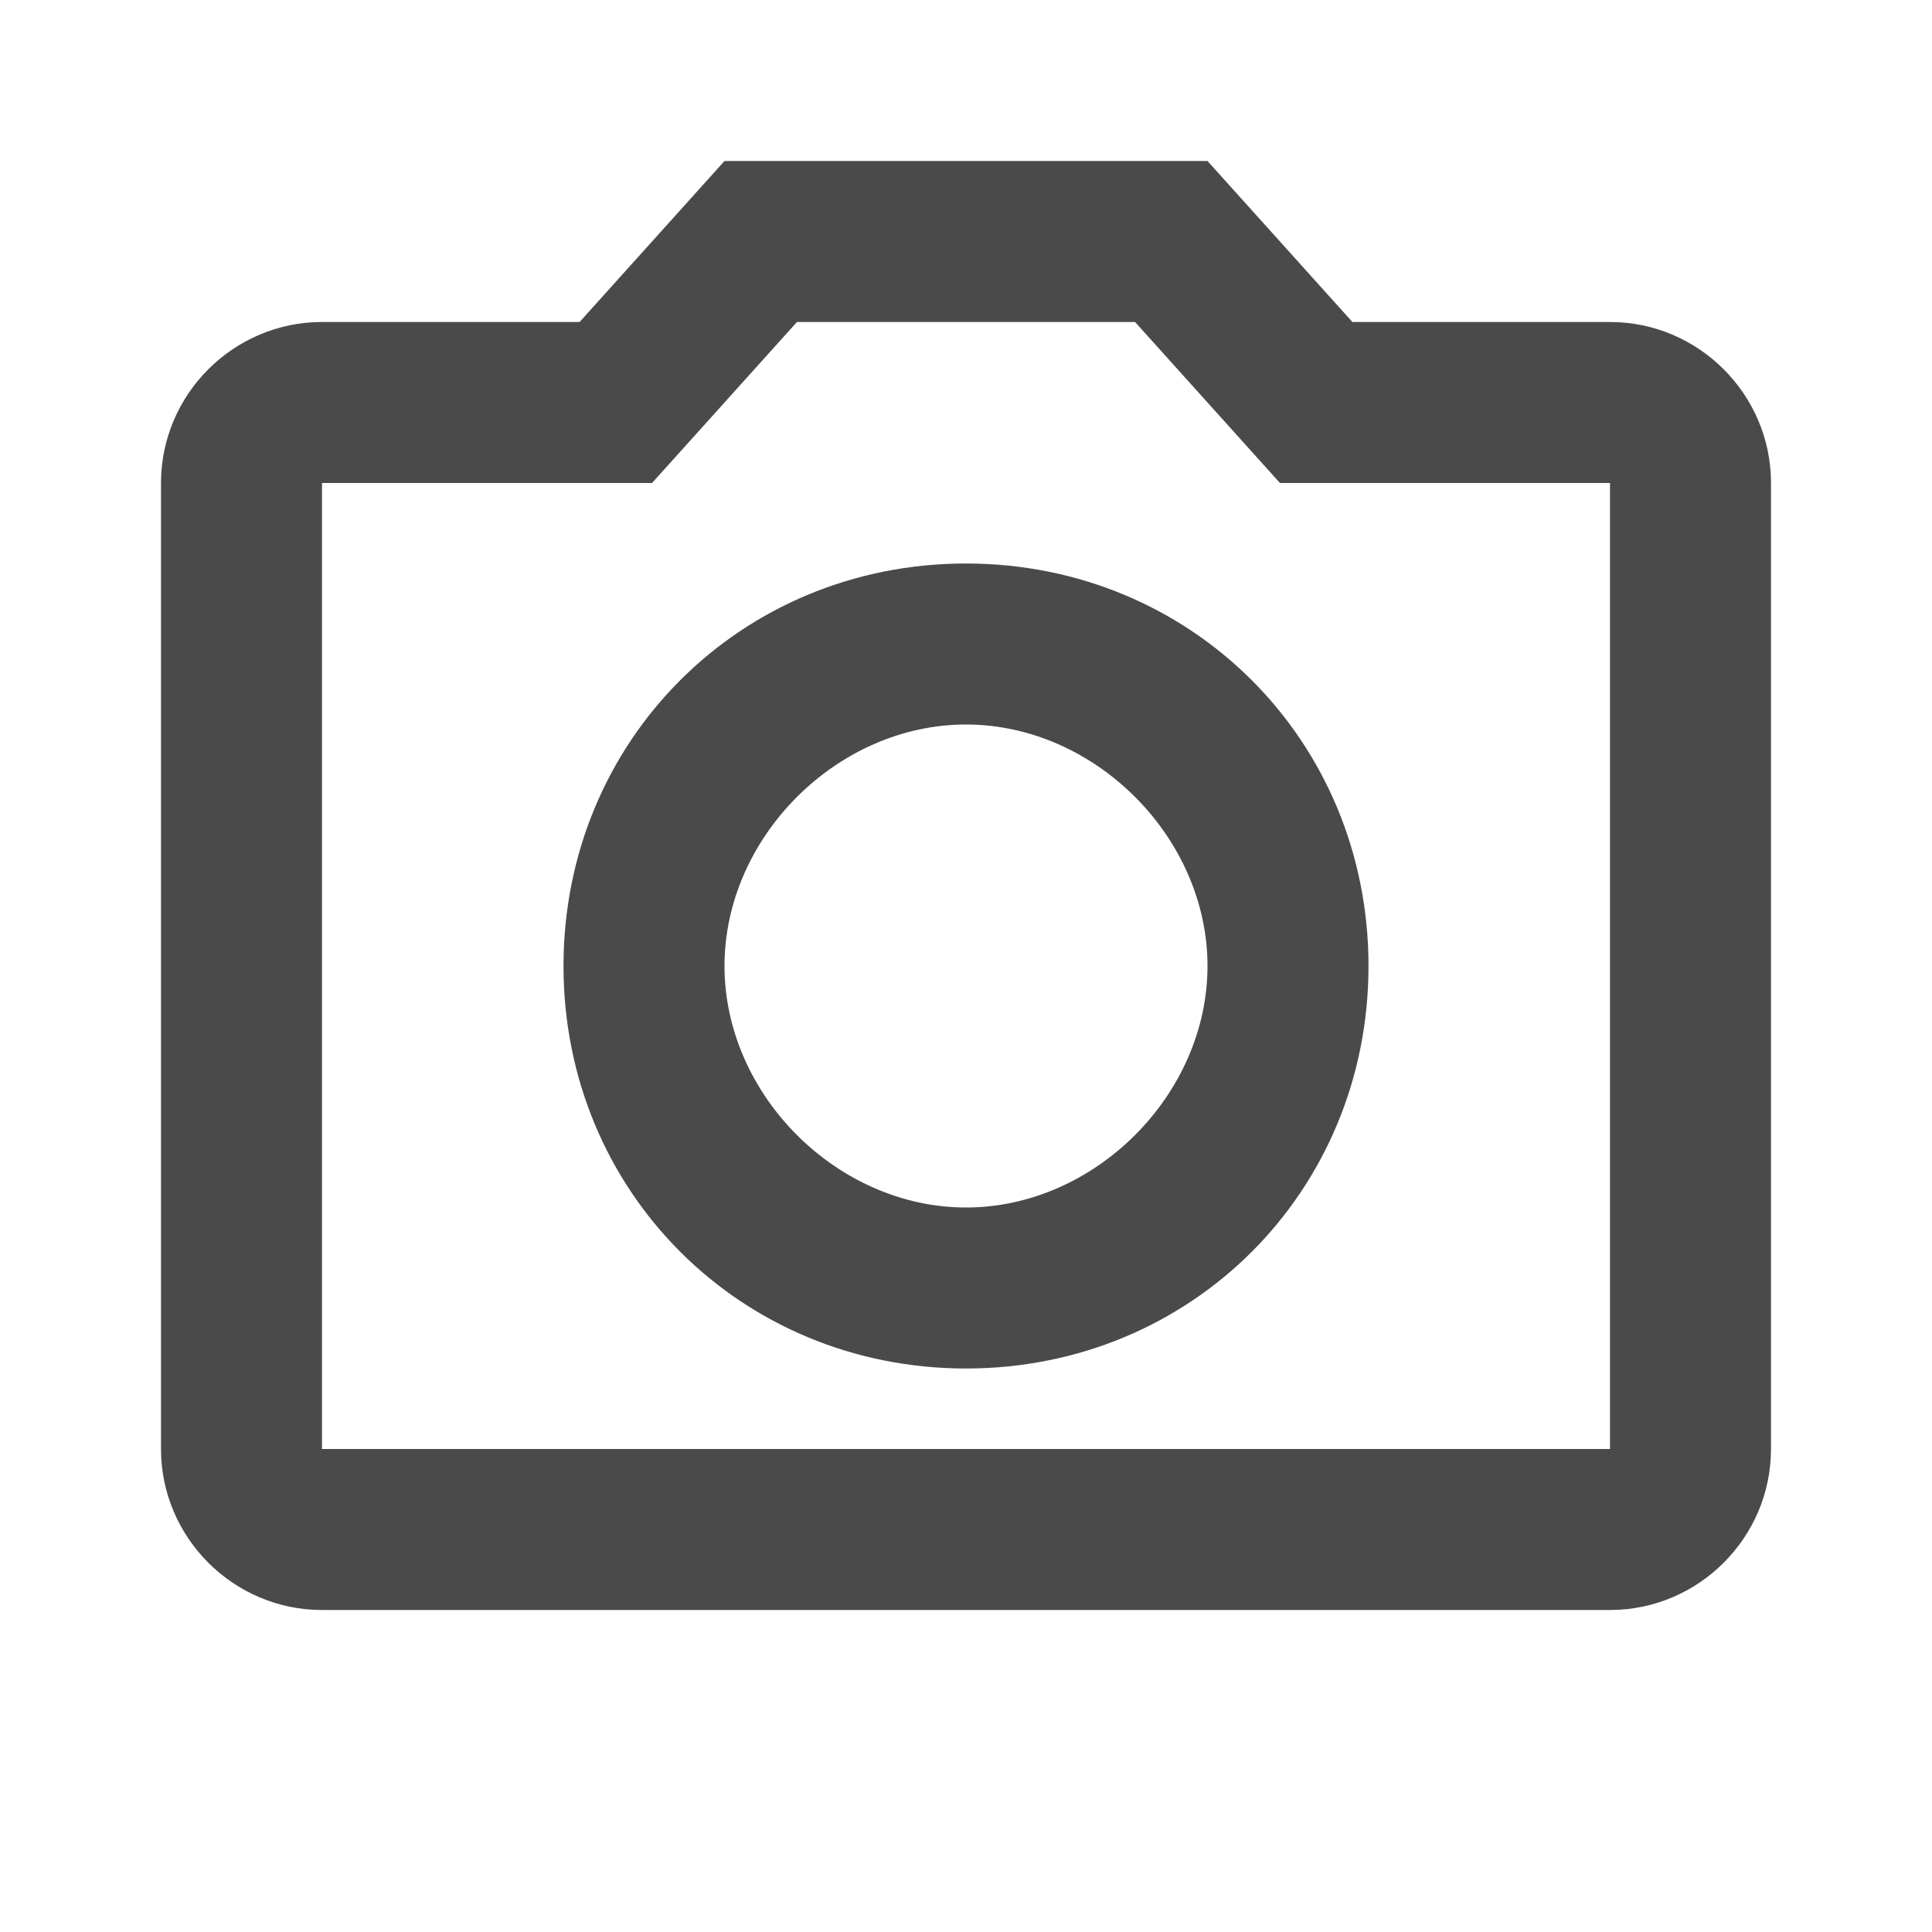
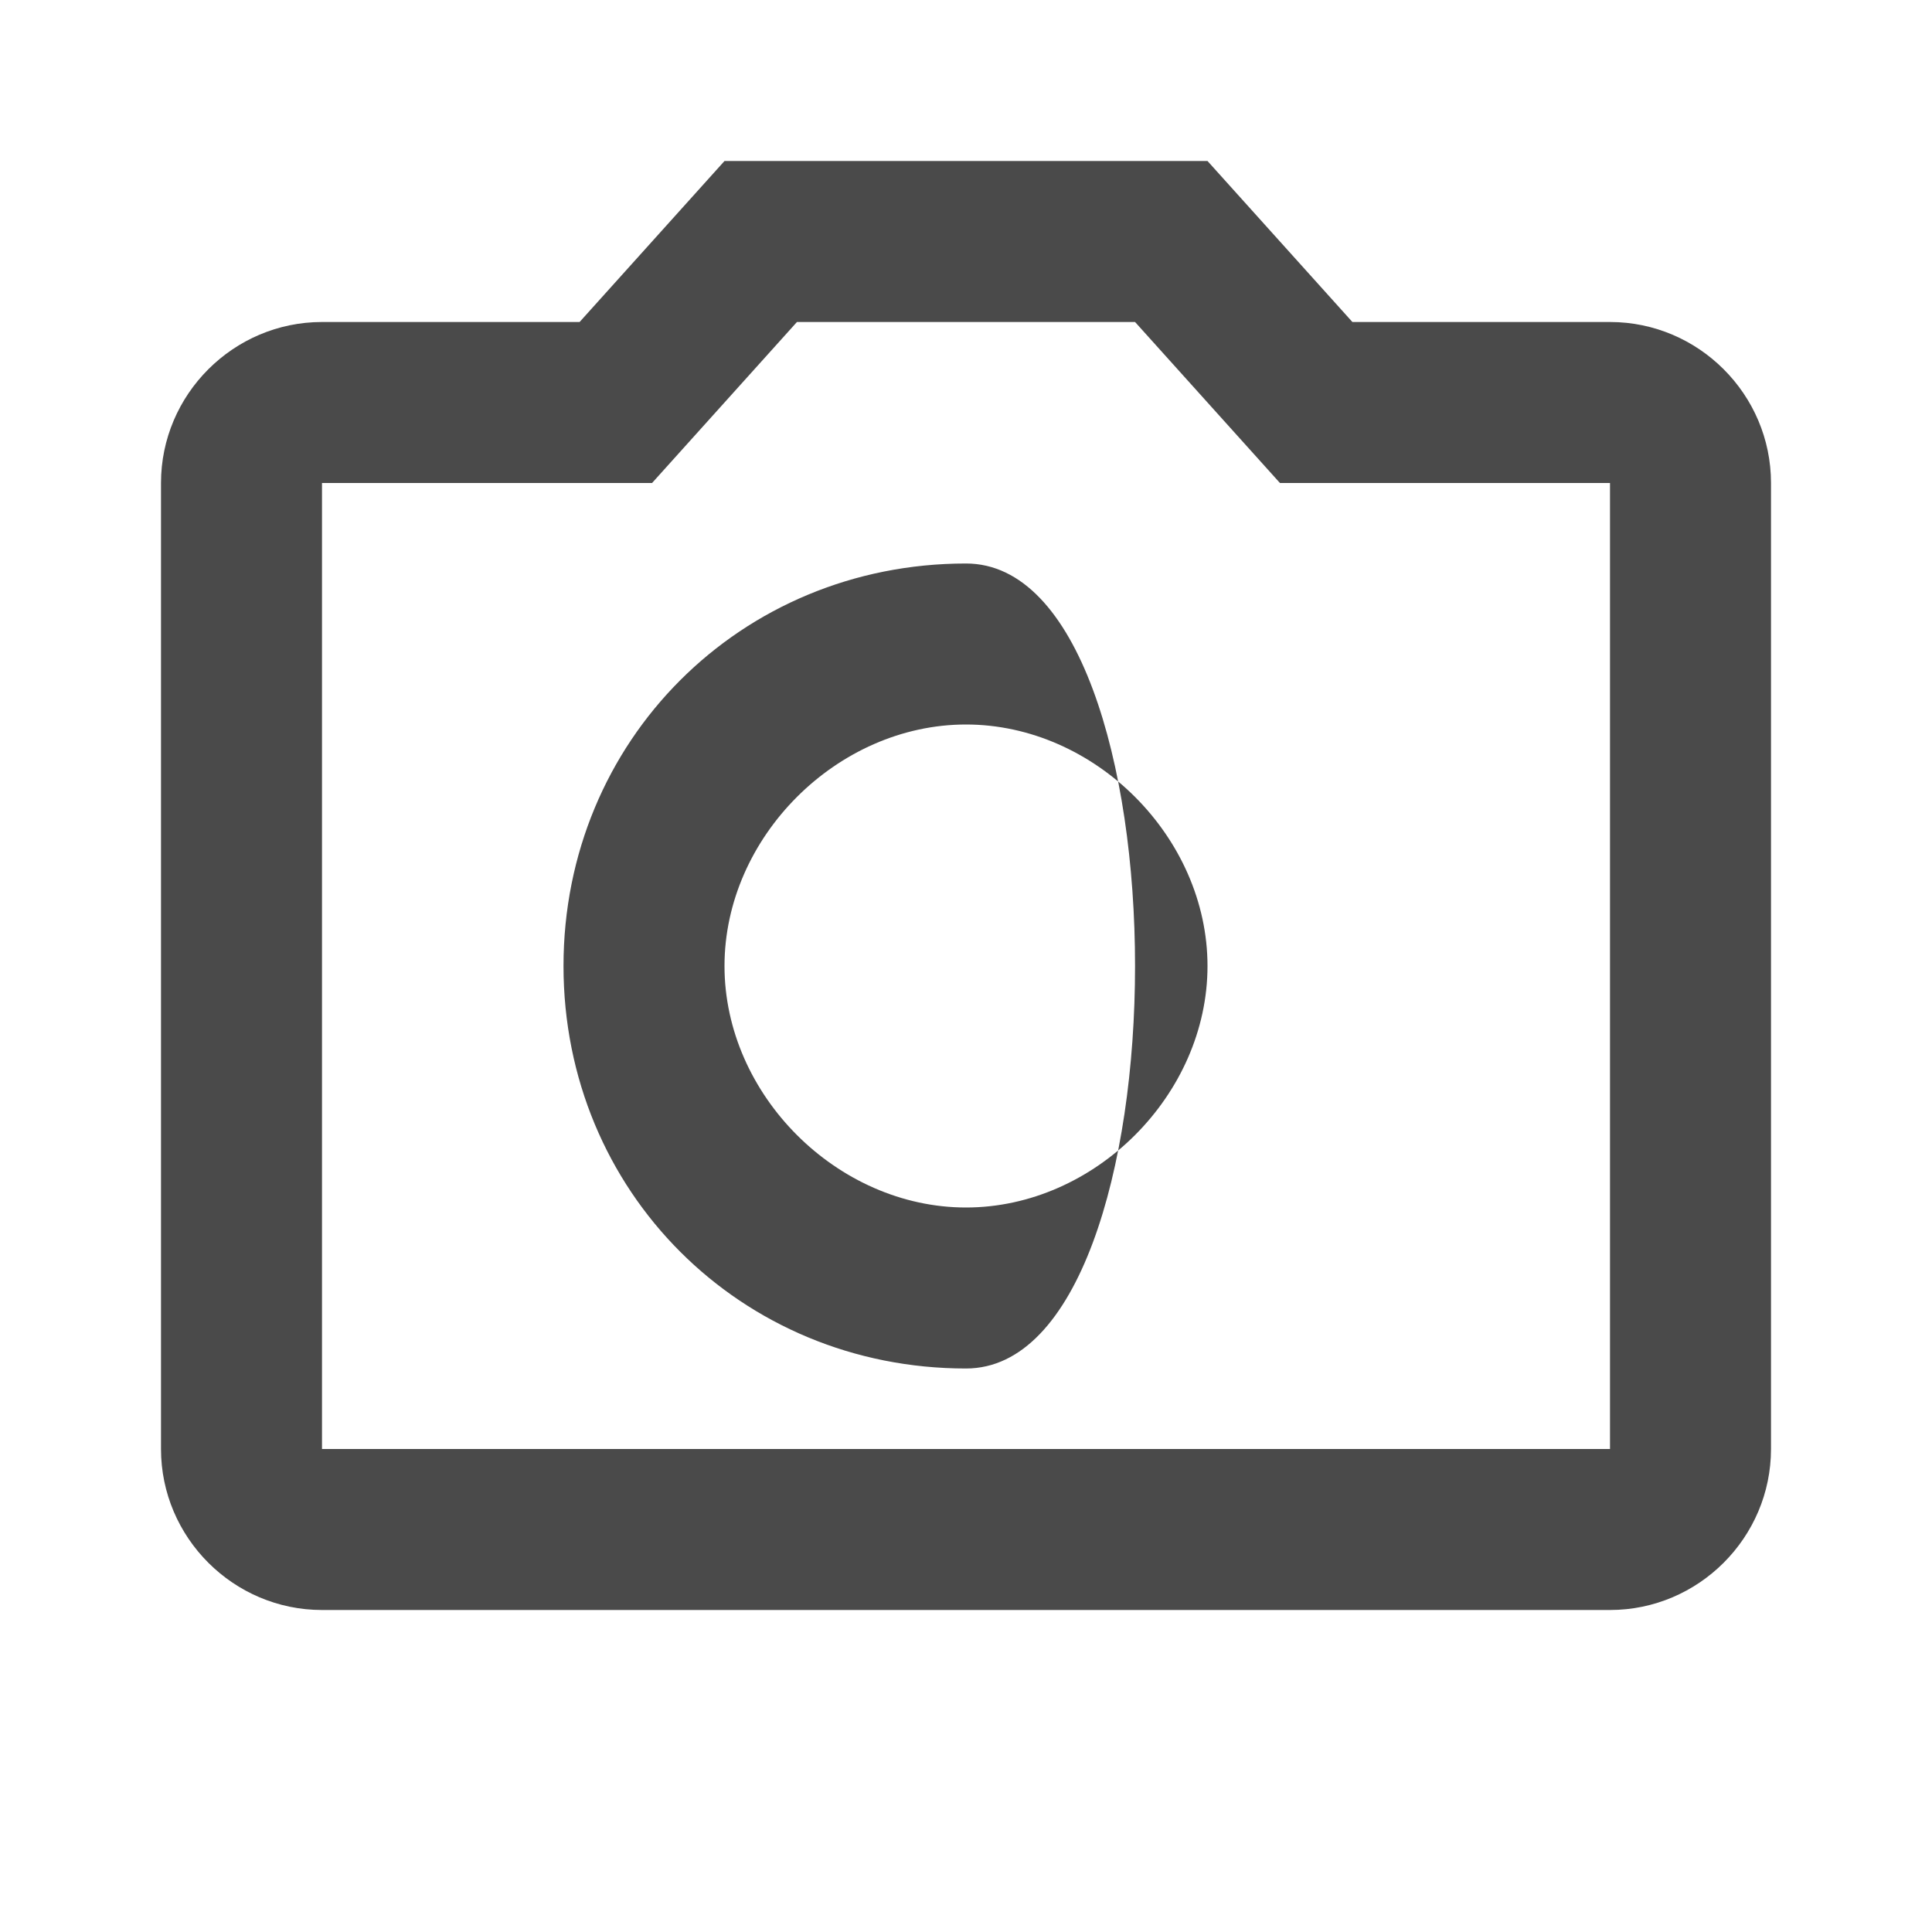
<svg xmlns="http://www.w3.org/2000/svg" version="1.1" id="レイヤー_1" x="0px" y="0px" viewBox="0 0 24 24" style="enable-background:new 0 0 24 24;" xml:space="preserve">
  <style type="text/css">
	.st0{fill:#4A4A4A;}
</style>
-   <path class="st0" d="M14.1,4l1.8,2H20v12H4V6h4.1l1.8-2H14.1 M15,2H9L7.2,4H4C2.9,4,2,4.9,2,6v12c0,1.1,0.9,2,2,2h16  c1.1,0,2-0.9,2-2V6c0-1.1-0.9-2-2-2h-3.2L15,2z M12,9c1.6,0,3,1.4,3,3s-1.4,3-3,3s-3-1.4-3-3S10.4,9,12,9 M12,7c-2.8,0-5,2.2-5,5  s2.2,5,5,5s5-2.2,5-5S14.8,7,12,7z" />
+   <path class="st0" d="M14.1,4l1.8,2H20v12H4V6h4.1l1.8-2H14.1 M15,2H9L7.2,4H4C2.9,4,2,4.9,2,6v12c0,1.1,0.9,2,2,2h16  c1.1,0,2-0.9,2-2V6c0-1.1-0.9-2-2-2h-3.2L15,2z M12,9c1.6,0,3,1.4,3,3s-1.4,3-3,3s-3-1.4-3-3S10.4,9,12,9 M12,7c-2.8,0-5,2.2-5,5  s2.2,5,5,5S14.8,7,12,7z" />
</svg>